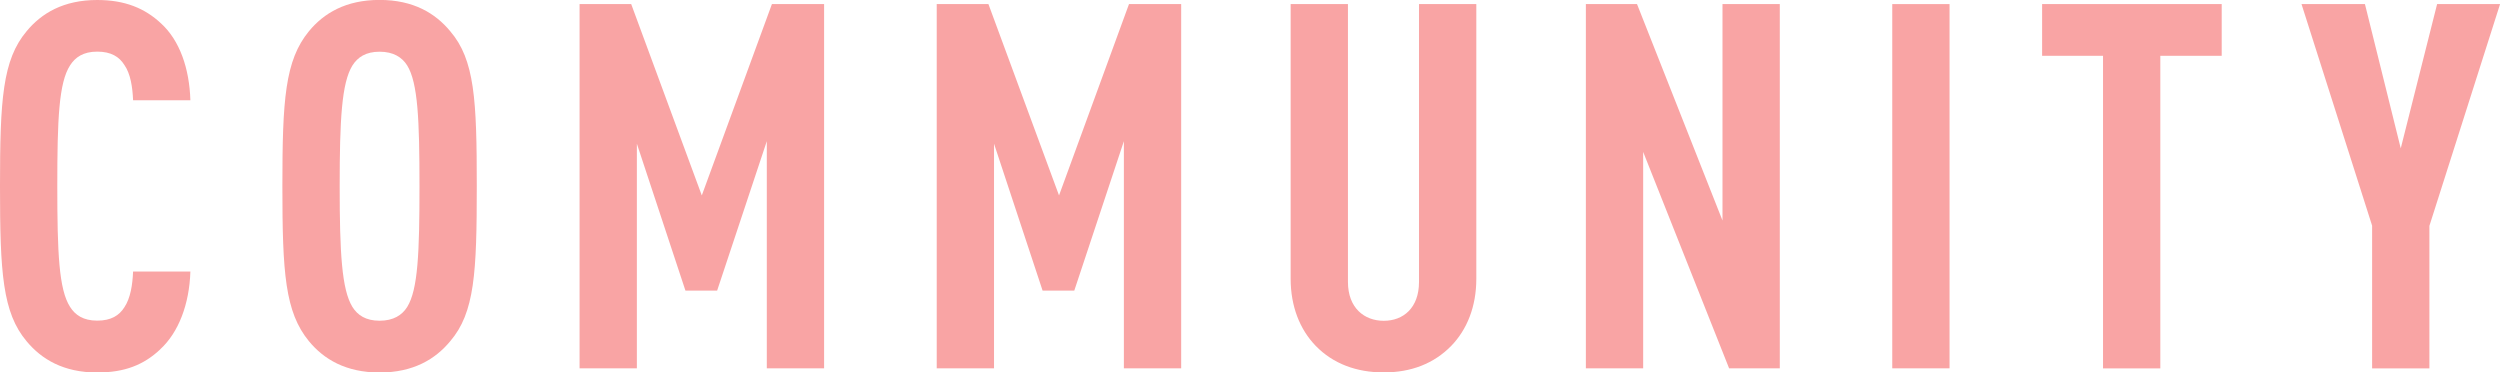
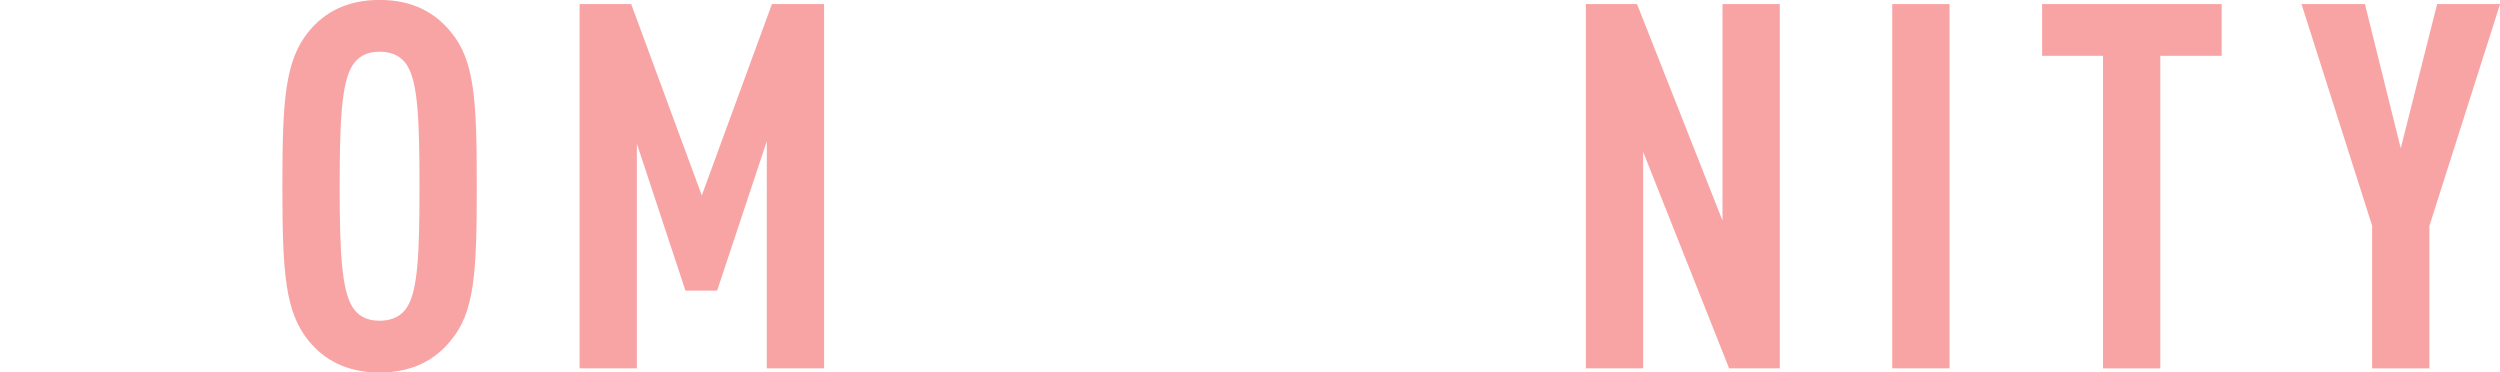
<svg xmlns="http://www.w3.org/2000/svg" id="b" width="317.65" height="47.32" viewBox="0 0 317.65 47.32">
  <g id="c">
    <g>
-       <path d="m20.35,44.4c-2.08,1.95-4.49,2.93-8,2.93-4.29,0-7.08-1.69-8.97-3.97C.32,39.72,0,34.65,0,23.66S.32,7.61,3.38,3.97C5.26,1.69,8.06,0,12.35,0c3.51,0,6.05,1.04,8.13,2.99,2.34,2.15,3.58,5.66,3.71,9.75h-7.28c-.07-1.69-.33-3.38-1.11-4.49-.65-1.04-1.69-1.69-3.45-1.69s-2.79.71-3.45,1.75c-1.43,2.21-1.62,6.89-1.62,15.34s.2,13.13,1.62,15.34c.65,1.04,1.69,1.75,3.45,1.75s2.79-.65,3.45-1.69c.78-1.17,1.04-2.86,1.11-4.55h7.28c-.13,4.16-1.5,7.74-3.83,9.88Z" style="fill:#f9a4a4;" />
      <path d="m57.2,43.36c-1.89,2.28-4.68,3.97-8.97,3.97s-7.09-1.69-8.97-3.97c-3.05-3.71-3.38-8.71-3.38-19.7s.33-15.99,3.38-19.7c1.88-2.28,4.68-3.97,8.97-3.97s7.08,1.69,8.97,3.97c3.12,3.64,3.38,8.71,3.38,19.7s-.26,16.06-3.38,19.7Zm-5.46-35.04c-.65-1.04-1.75-1.75-3.51-1.75s-2.79.71-3.45,1.75c-1.37,2.21-1.62,6.89-1.62,15.34s.26,13.13,1.62,15.34c.65,1.04,1.69,1.75,3.45,1.75s2.86-.71,3.51-1.75c1.37-2.21,1.56-6.89,1.56-15.34s-.2-13.13-1.56-15.34Z" style="fill:#f9a4a4;" />
      <path d="m97.43,46.8v-28.86l-6.31,18.98h-4.03l-6.17-18.66v28.54h-7.28V.52h6.56l8.97,24.31L98.08.52h6.63v46.28h-7.28Z" style="fill:#f9a4a4;" />
-       <path d="m142.8,46.8v-28.86l-6.3,18.98h-4.03l-6.17-18.66v28.54h-7.28V.52h6.57l8.97,24.31L143.45.52h6.63v46.28h-7.28Z" style="fill:#f9a4a4;" />
-       <path d="m184.4,43.94c-2.21,2.27-5.13,3.38-8.58,3.38s-6.44-1.1-8.65-3.38c-2.01-2.08-3.18-5.01-3.18-8.52V.52h7.28v35.3c0,3.31,2.08,4.94,4.55,4.94s4.48-1.62,4.48-4.94V.52h7.28v34.91c0,3.51-1.17,6.44-3.19,8.52Z" style="fill:#f9a4a4;" />
      <path d="m219.7,46.8l-10.92-27.5v27.5h-7.28V.52h6.5l10.86,27.5V.52h7.28v46.28h-6.44Z" style="fill:#f9a4a4;" />
-       <path d="m240.43,46.8V.52h7.28v46.28h-7.28Z" style="fill:#f9a4a4;" />
+       <path d="m240.43,46.8V.52h7.28v46.28h-7.28" style="fill:#f9a4a4;" />
      <path d="m274.49,7.09v39.72h-7.28V7.09h-7.74V.52h22.82v6.57h-7.8Z" style="fill:#f9a4a4;" />
      <path d="m308.68,28.67v18.14h-7.28v-18.14l-8.97-28.15h8.06l4.55,18.33,4.62-18.33h8l-8.97,28.15Z" style="fill:#f9a4a4;" />
    </g>
  </g>
</svg>